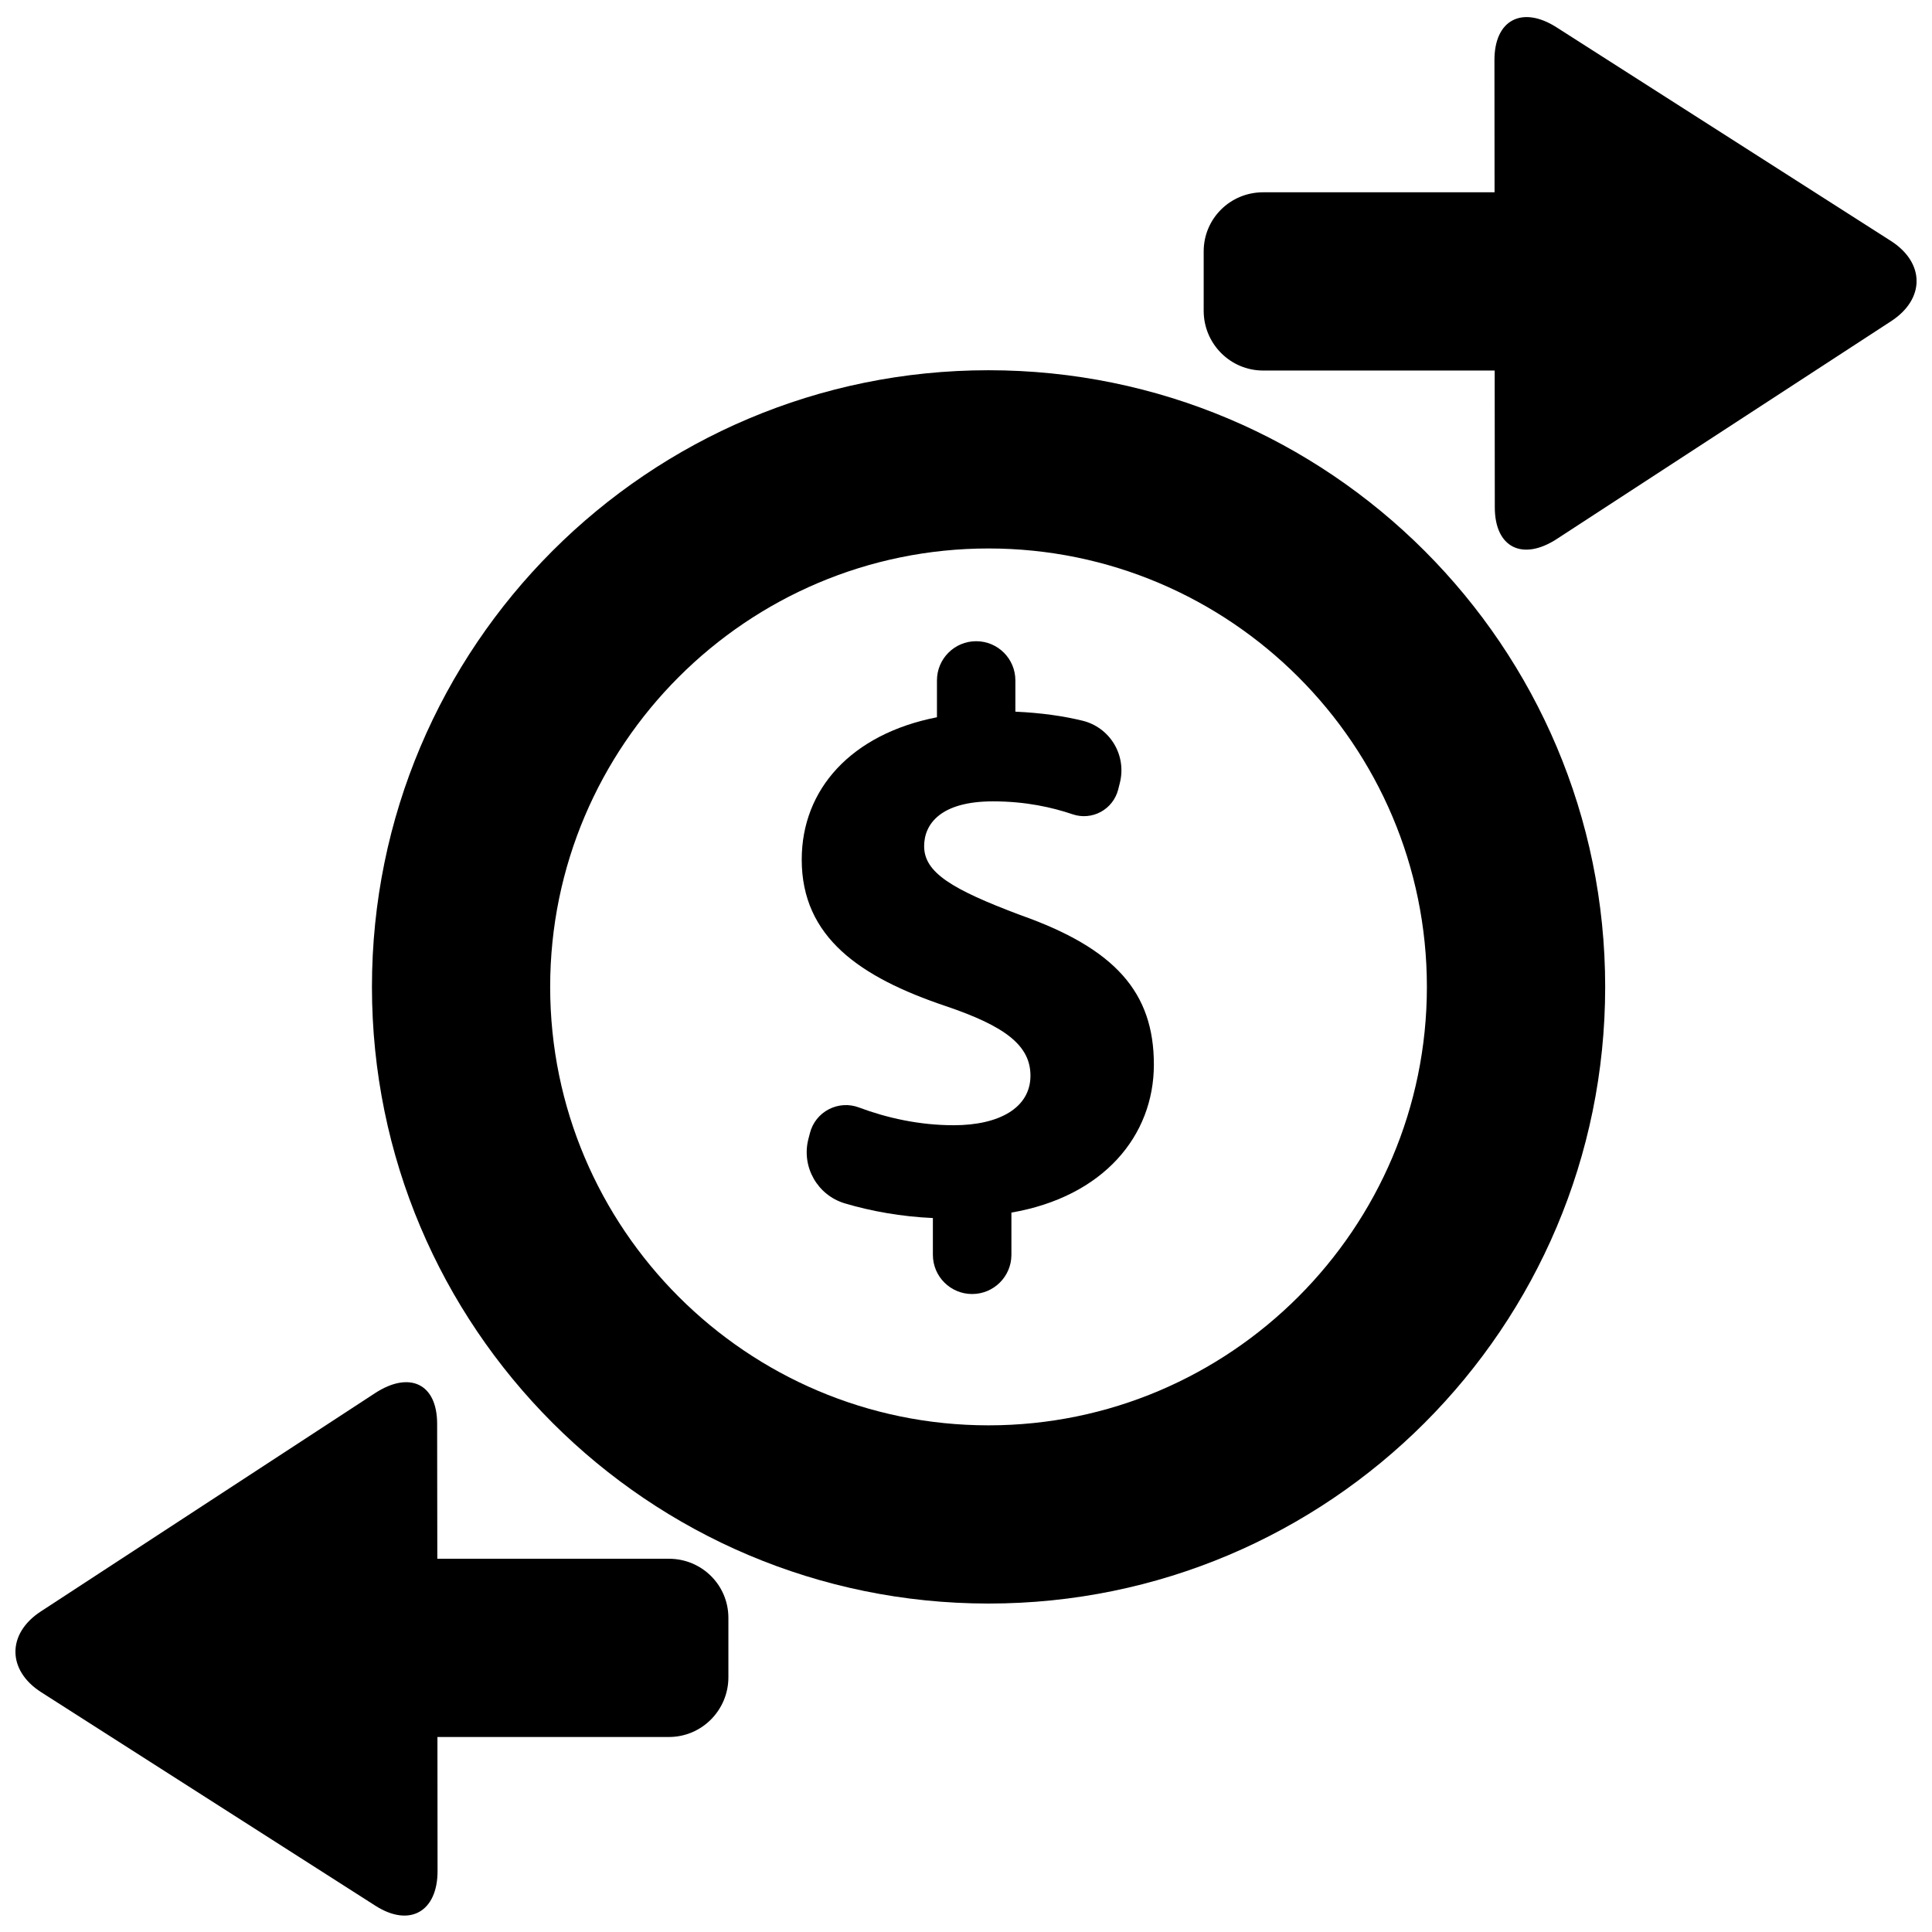
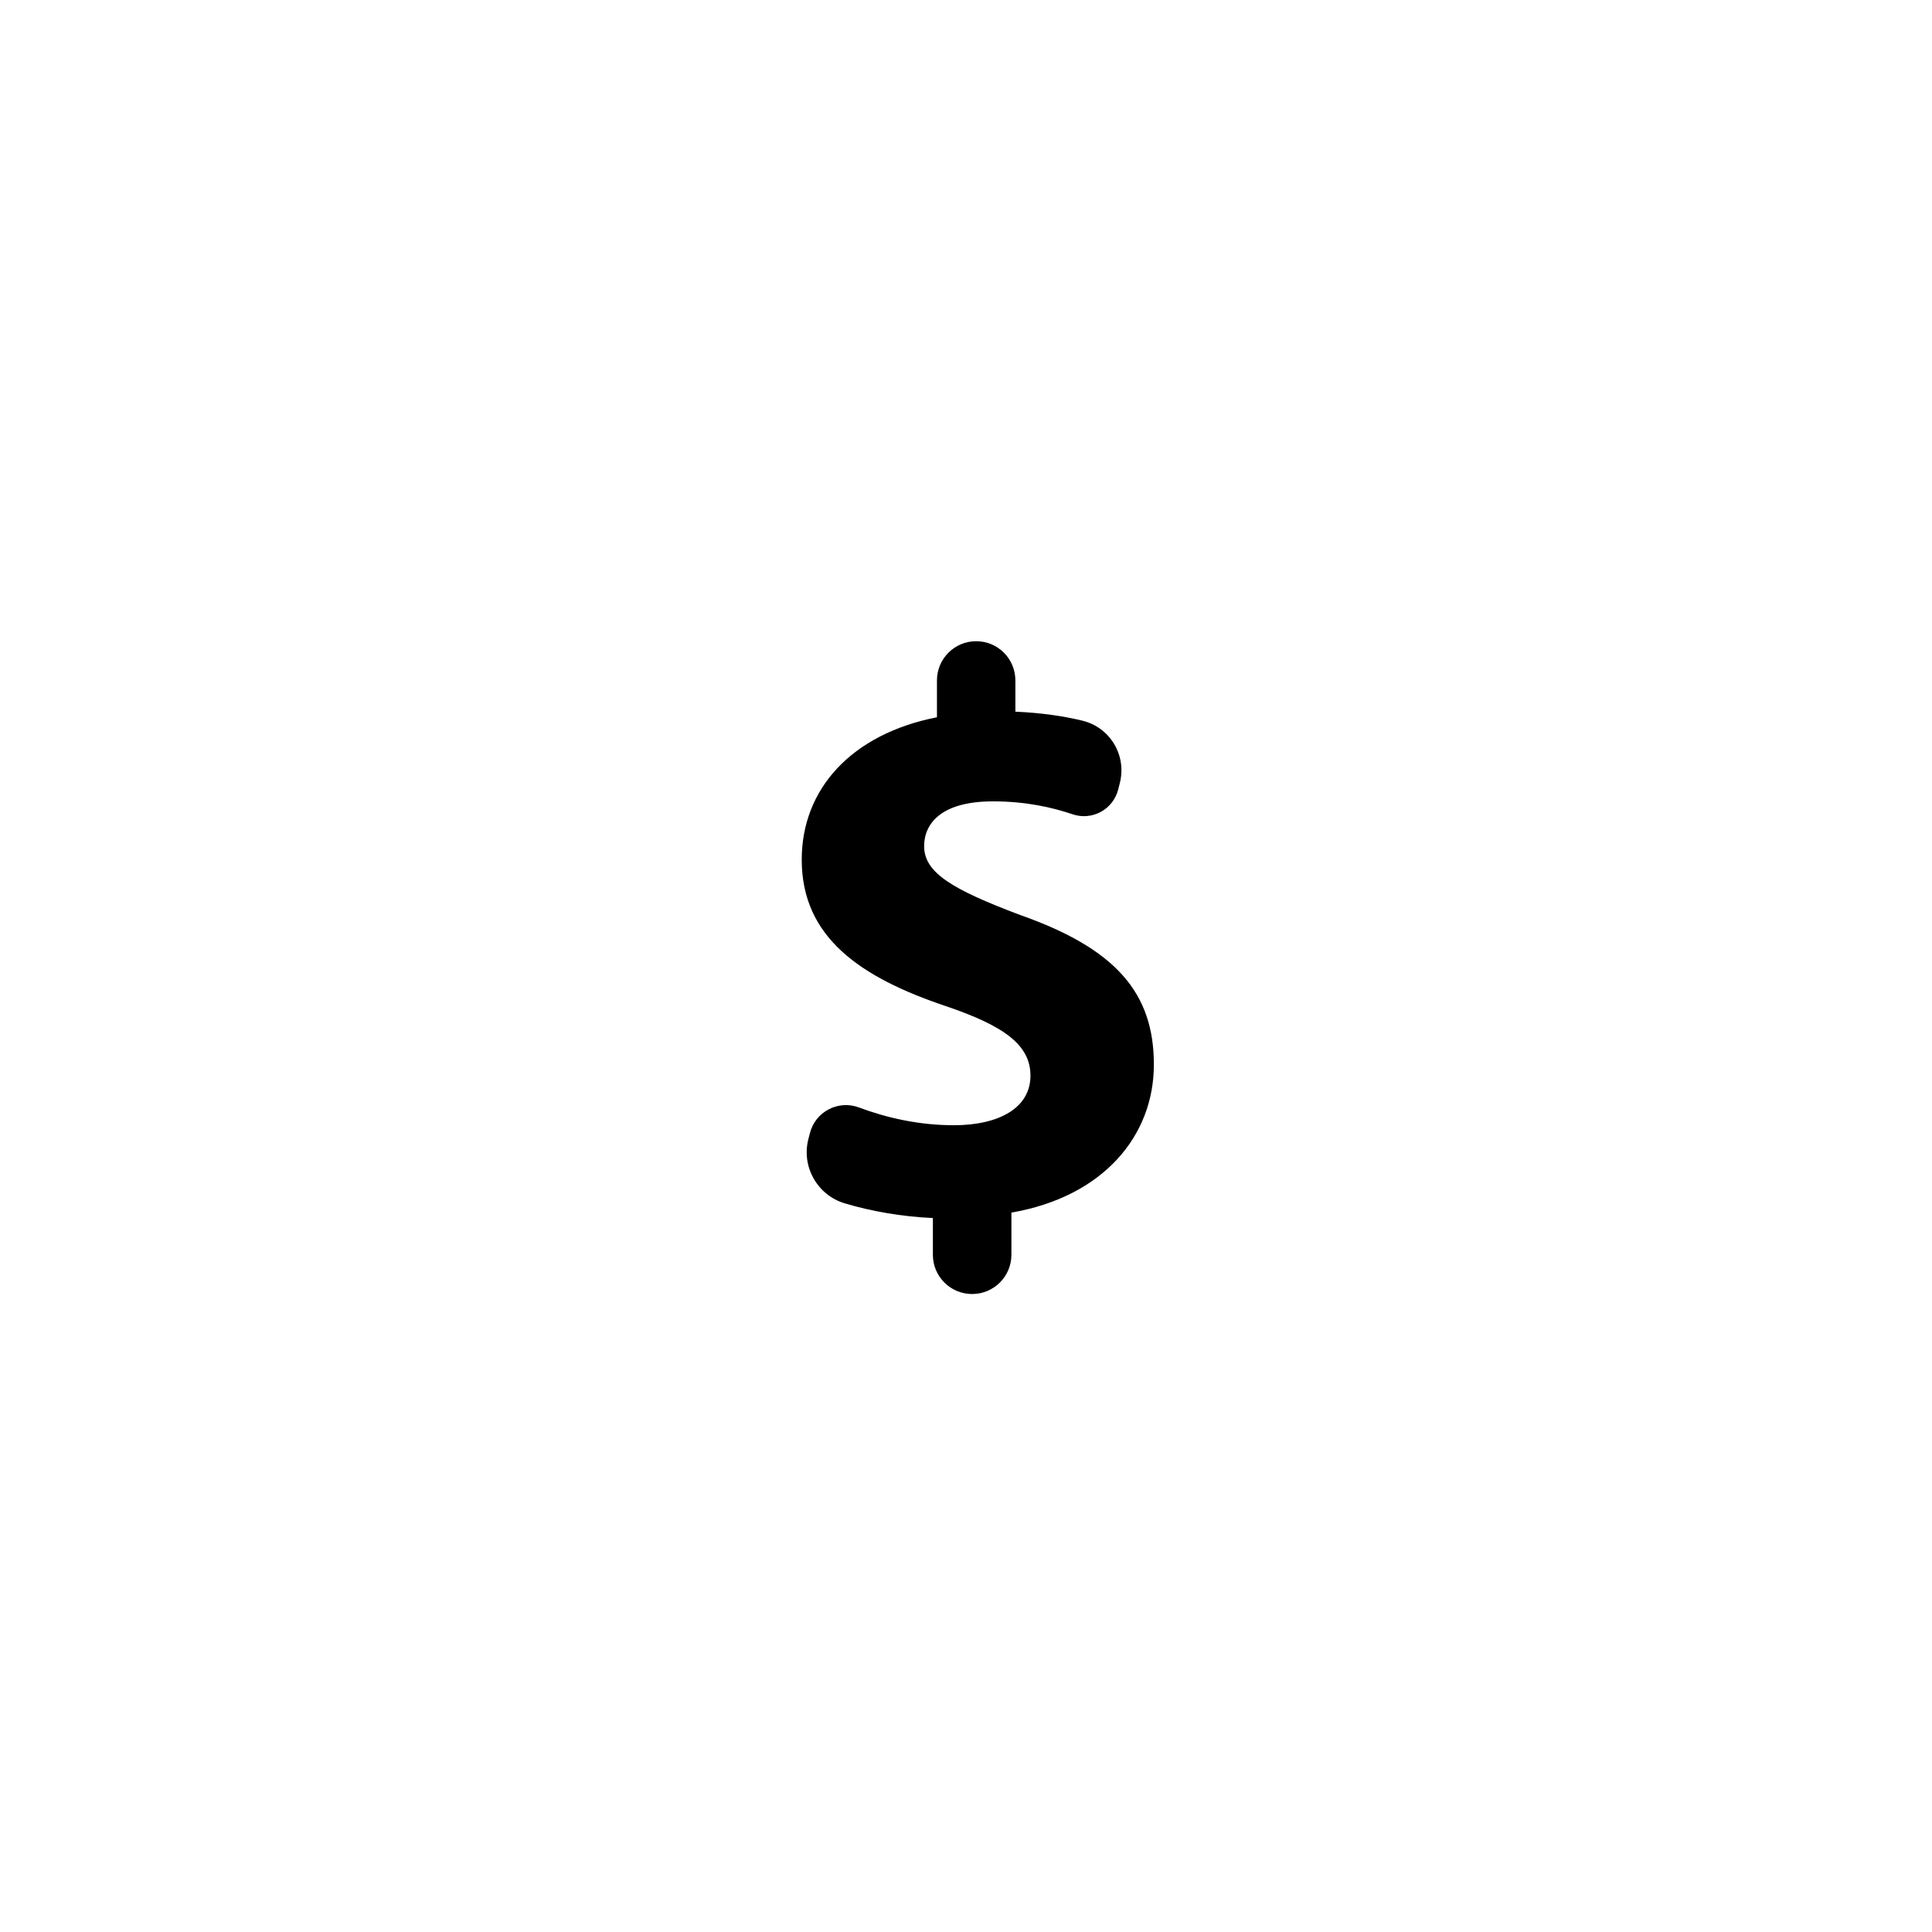
<svg xmlns="http://www.w3.org/2000/svg" width="800px" height="800px" version="1.1" viewBox="144 144 512 512">
  <defs>
    <clipPath id="b">
-       <path d="m462 148.09h189.9v141.91h-189.9z" />
-     </clipPath>
+       </clipPath>
    <clipPath id="a">
-       <path d="m148.09 510h189.91v141.9h-189.91z" />
-     </clipPath>
+       </clipPath>
  </defs>
  <path d="m401.63 486.93c-5.746 0-10.406-4.644-10.406-10.391v-9.746c-8.281-0.363-16.406-1.812-23.348-3.891-7.258-2.172-11.523-9.684-9.652-17.02l0.426-1.637c0.691-2.707 2.504-4.977 4.977-6.266 2.473-1.293 5.383-1.48 8-0.488 7.352 2.754 15.965 4.707 25.113 4.707 12.109 0 20.344-4.644 20.344-13.133 0-8.047-6.769-13.133-22.453-18.438-22.672-7.637-38.164-18.23-38.164-38.824 0-18.656 13.133-33.27 35.836-37.723v-9.762c0-5.731 4.644-10.391 10.391-10.391s10.391 4.644 10.391 10.391v8.281c6.977 0.316 12.816 1.18 17.793 2.394 3.512 0.852 6.535 3.086 8.391 6.188 1.859 3.102 2.394 6.816 1.496 10.328l-0.441 1.762c-0.66 2.519-2.312 4.644-4.598 5.887-2.297 1.242-4.977 1.48-7.445 0.645-5.367-1.812-12.328-3.434-21.129-3.434-13.793 0-18.246 5.938-18.246 11.887 0 7.008 7.43 11.445 25.457 18.23 25.238 8.895 35.426 20.562 35.426 39.629 0 18.895-13.383 35.016-37.754 39.234v11.242c-0.027 5.691-4.672 10.336-10.402 10.336z" />
-   <path d="m405.96 289.35c64.066 0 116.18 52.129 116.18 116.18 0 64.066-52.129 116.2-116.18 116.2-64.047-0.004-116.16-52.133-116.16-116.2 0-64.047 52.117-116.18 116.16-116.18m0-47.234c-90.23 0-163.39 73.164-163.39 163.41 0 90.23 73.164 163.43 163.41 163.43 90.262 0 163.41-73.18 163.41-163.43-0.004-90.246-73.168-163.41-163.43-163.41z" />
  <g clip-path="url(#b)">
    <path d="m645.09 207.84-88.594-56.602c-9.07-5.793-16.484-2.031-16.453 8.738l0.031 34.984h-61.34c-8.707 0-15.746 6.961-15.746 15.664v15.746c0 8.707 7.039 15.824 15.746 15.824h61.371l0.031 36.242c0 10.738 7.383 14.281 16.422 8.406l88.625-57.734c8.992-5.871 8.992-15.445-0.094-21.27z" />
  </g>
  <g clip-path="url(#a)">
    <path d="m154.91 592.45 88.594 56.602c9.07 5.793 16.469 1.543 16.453-9.227l-0.031-35.504h61.359c8.707 0 15.746-7.117 15.746-15.824v-15.746c0-8.707-7.055-15.664-15.746-15.664h-61.391l-0.047-35.754c0-10.738-7.383-14.027-16.422-8.156l-88.609 57.875c-8.988 5.856-8.973 15.586 0.094 21.398z" />
  </g>
</svg>